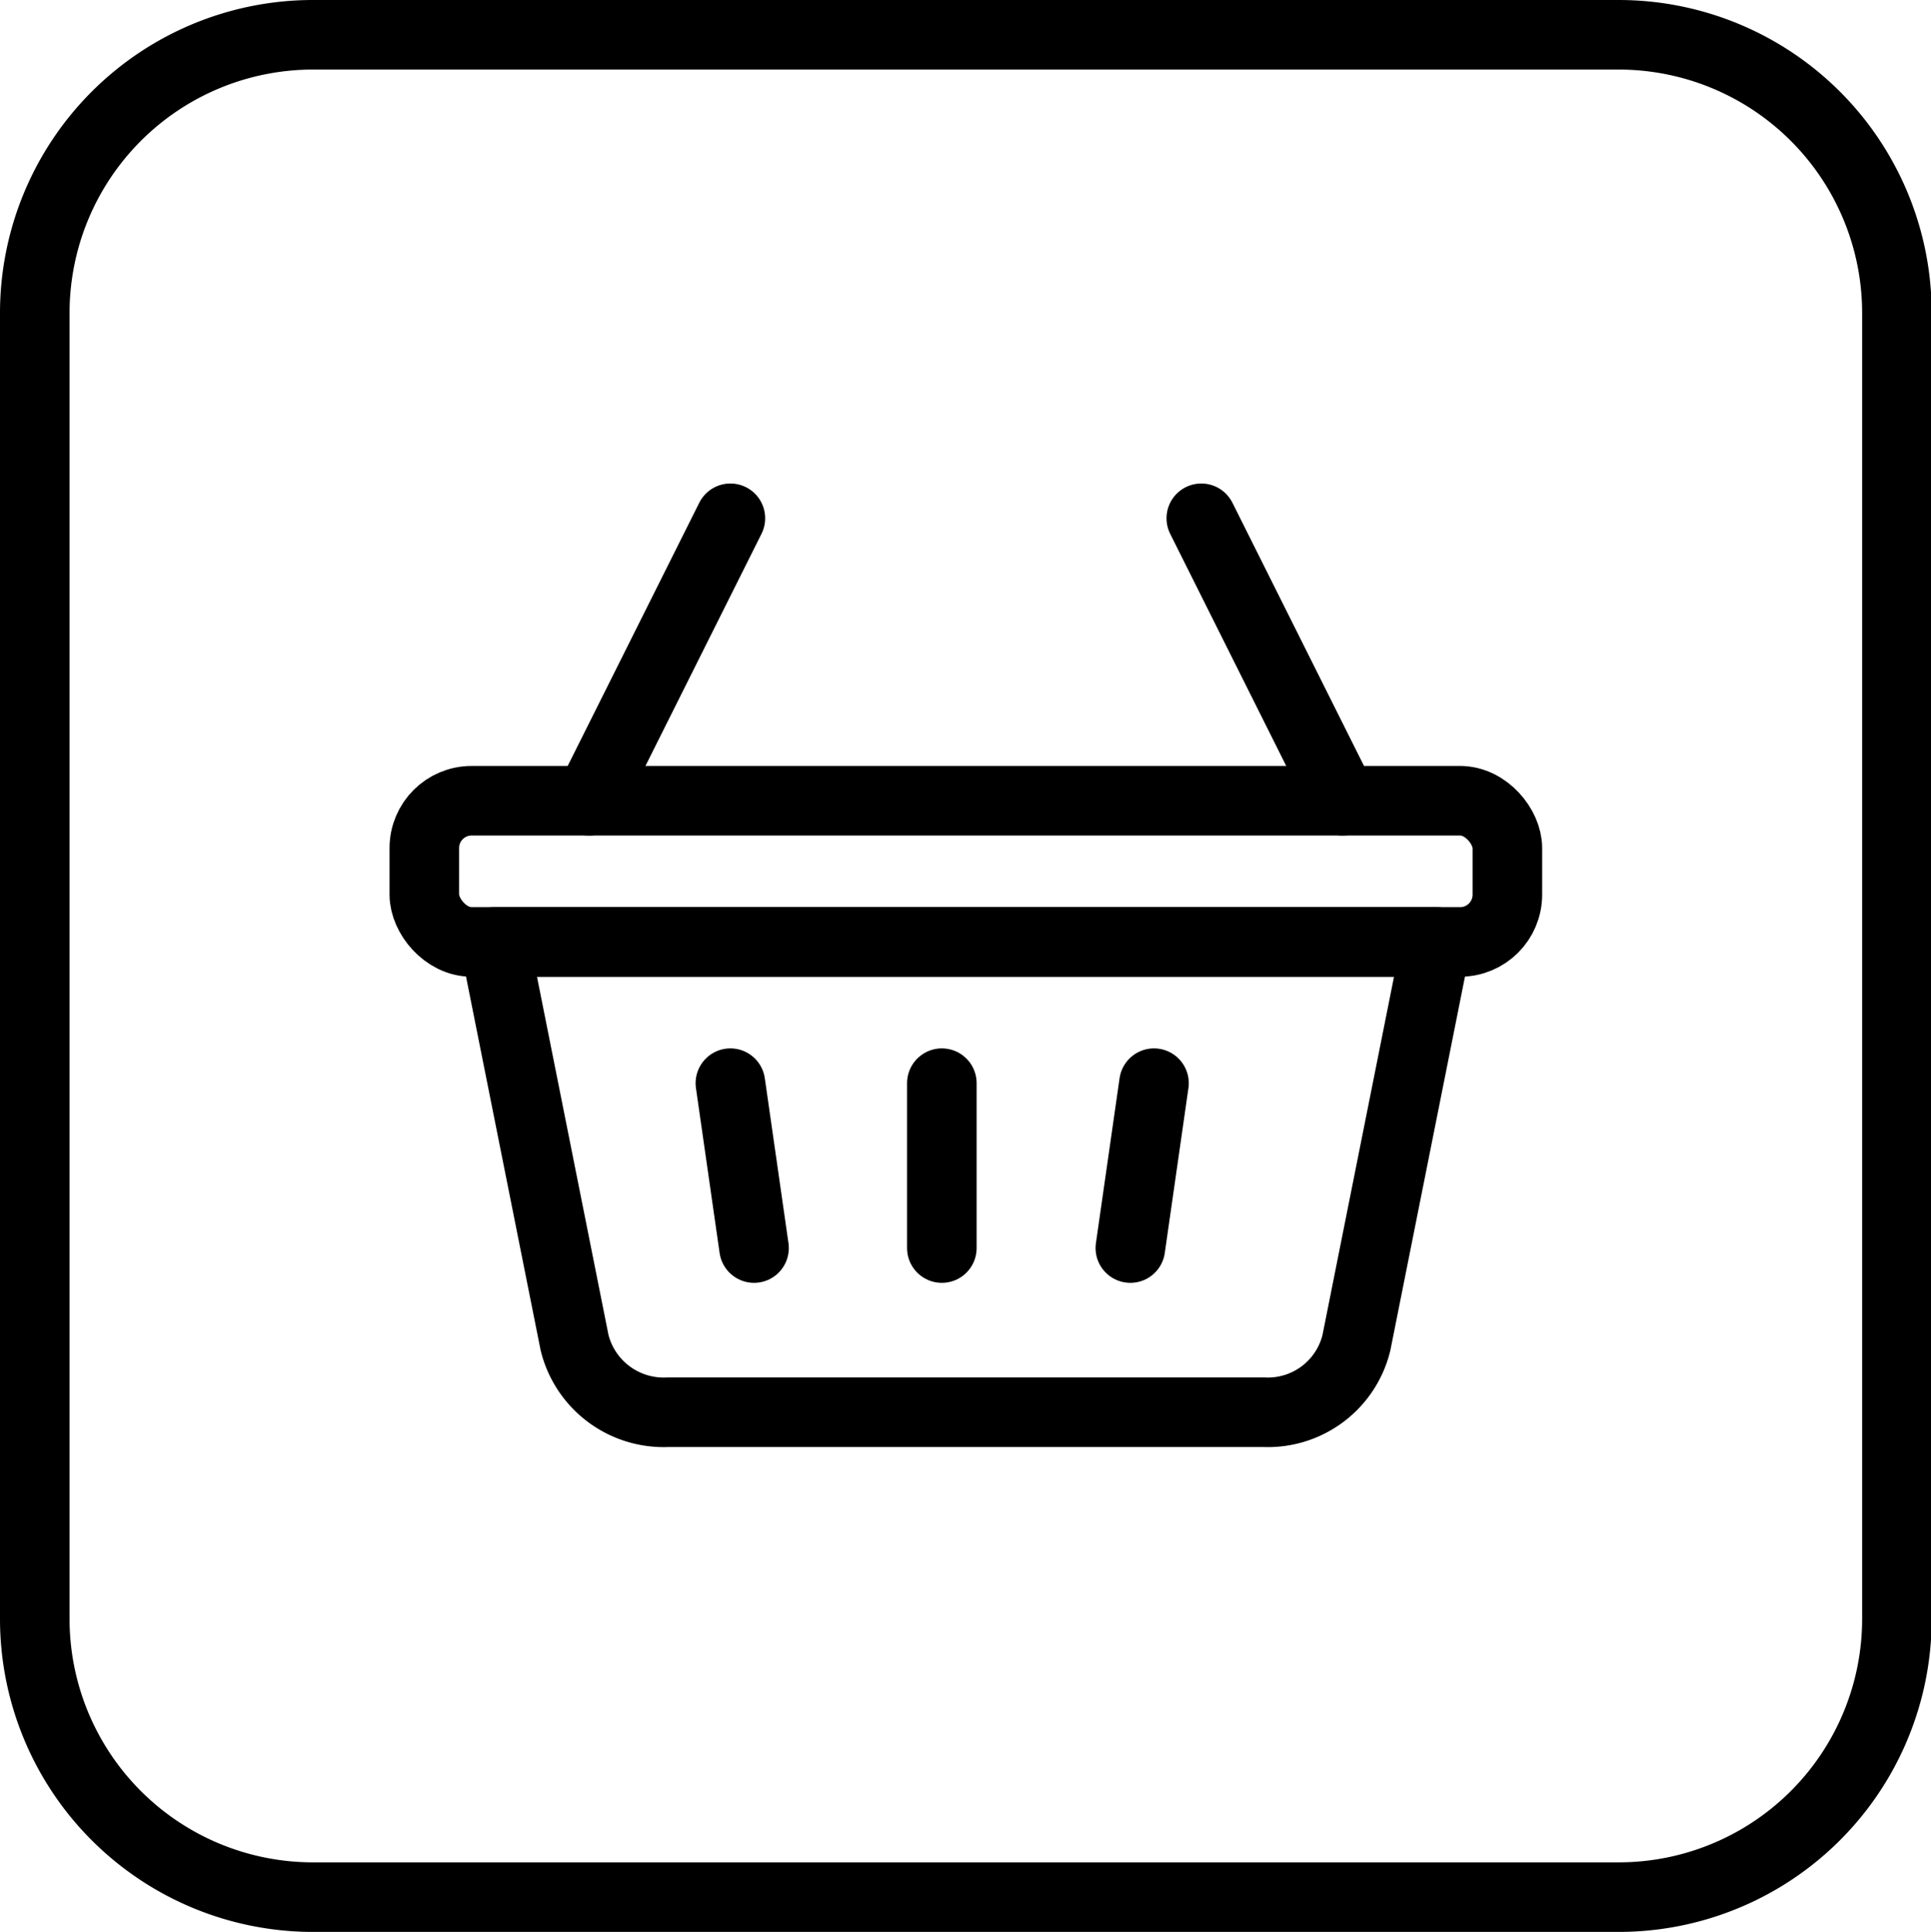
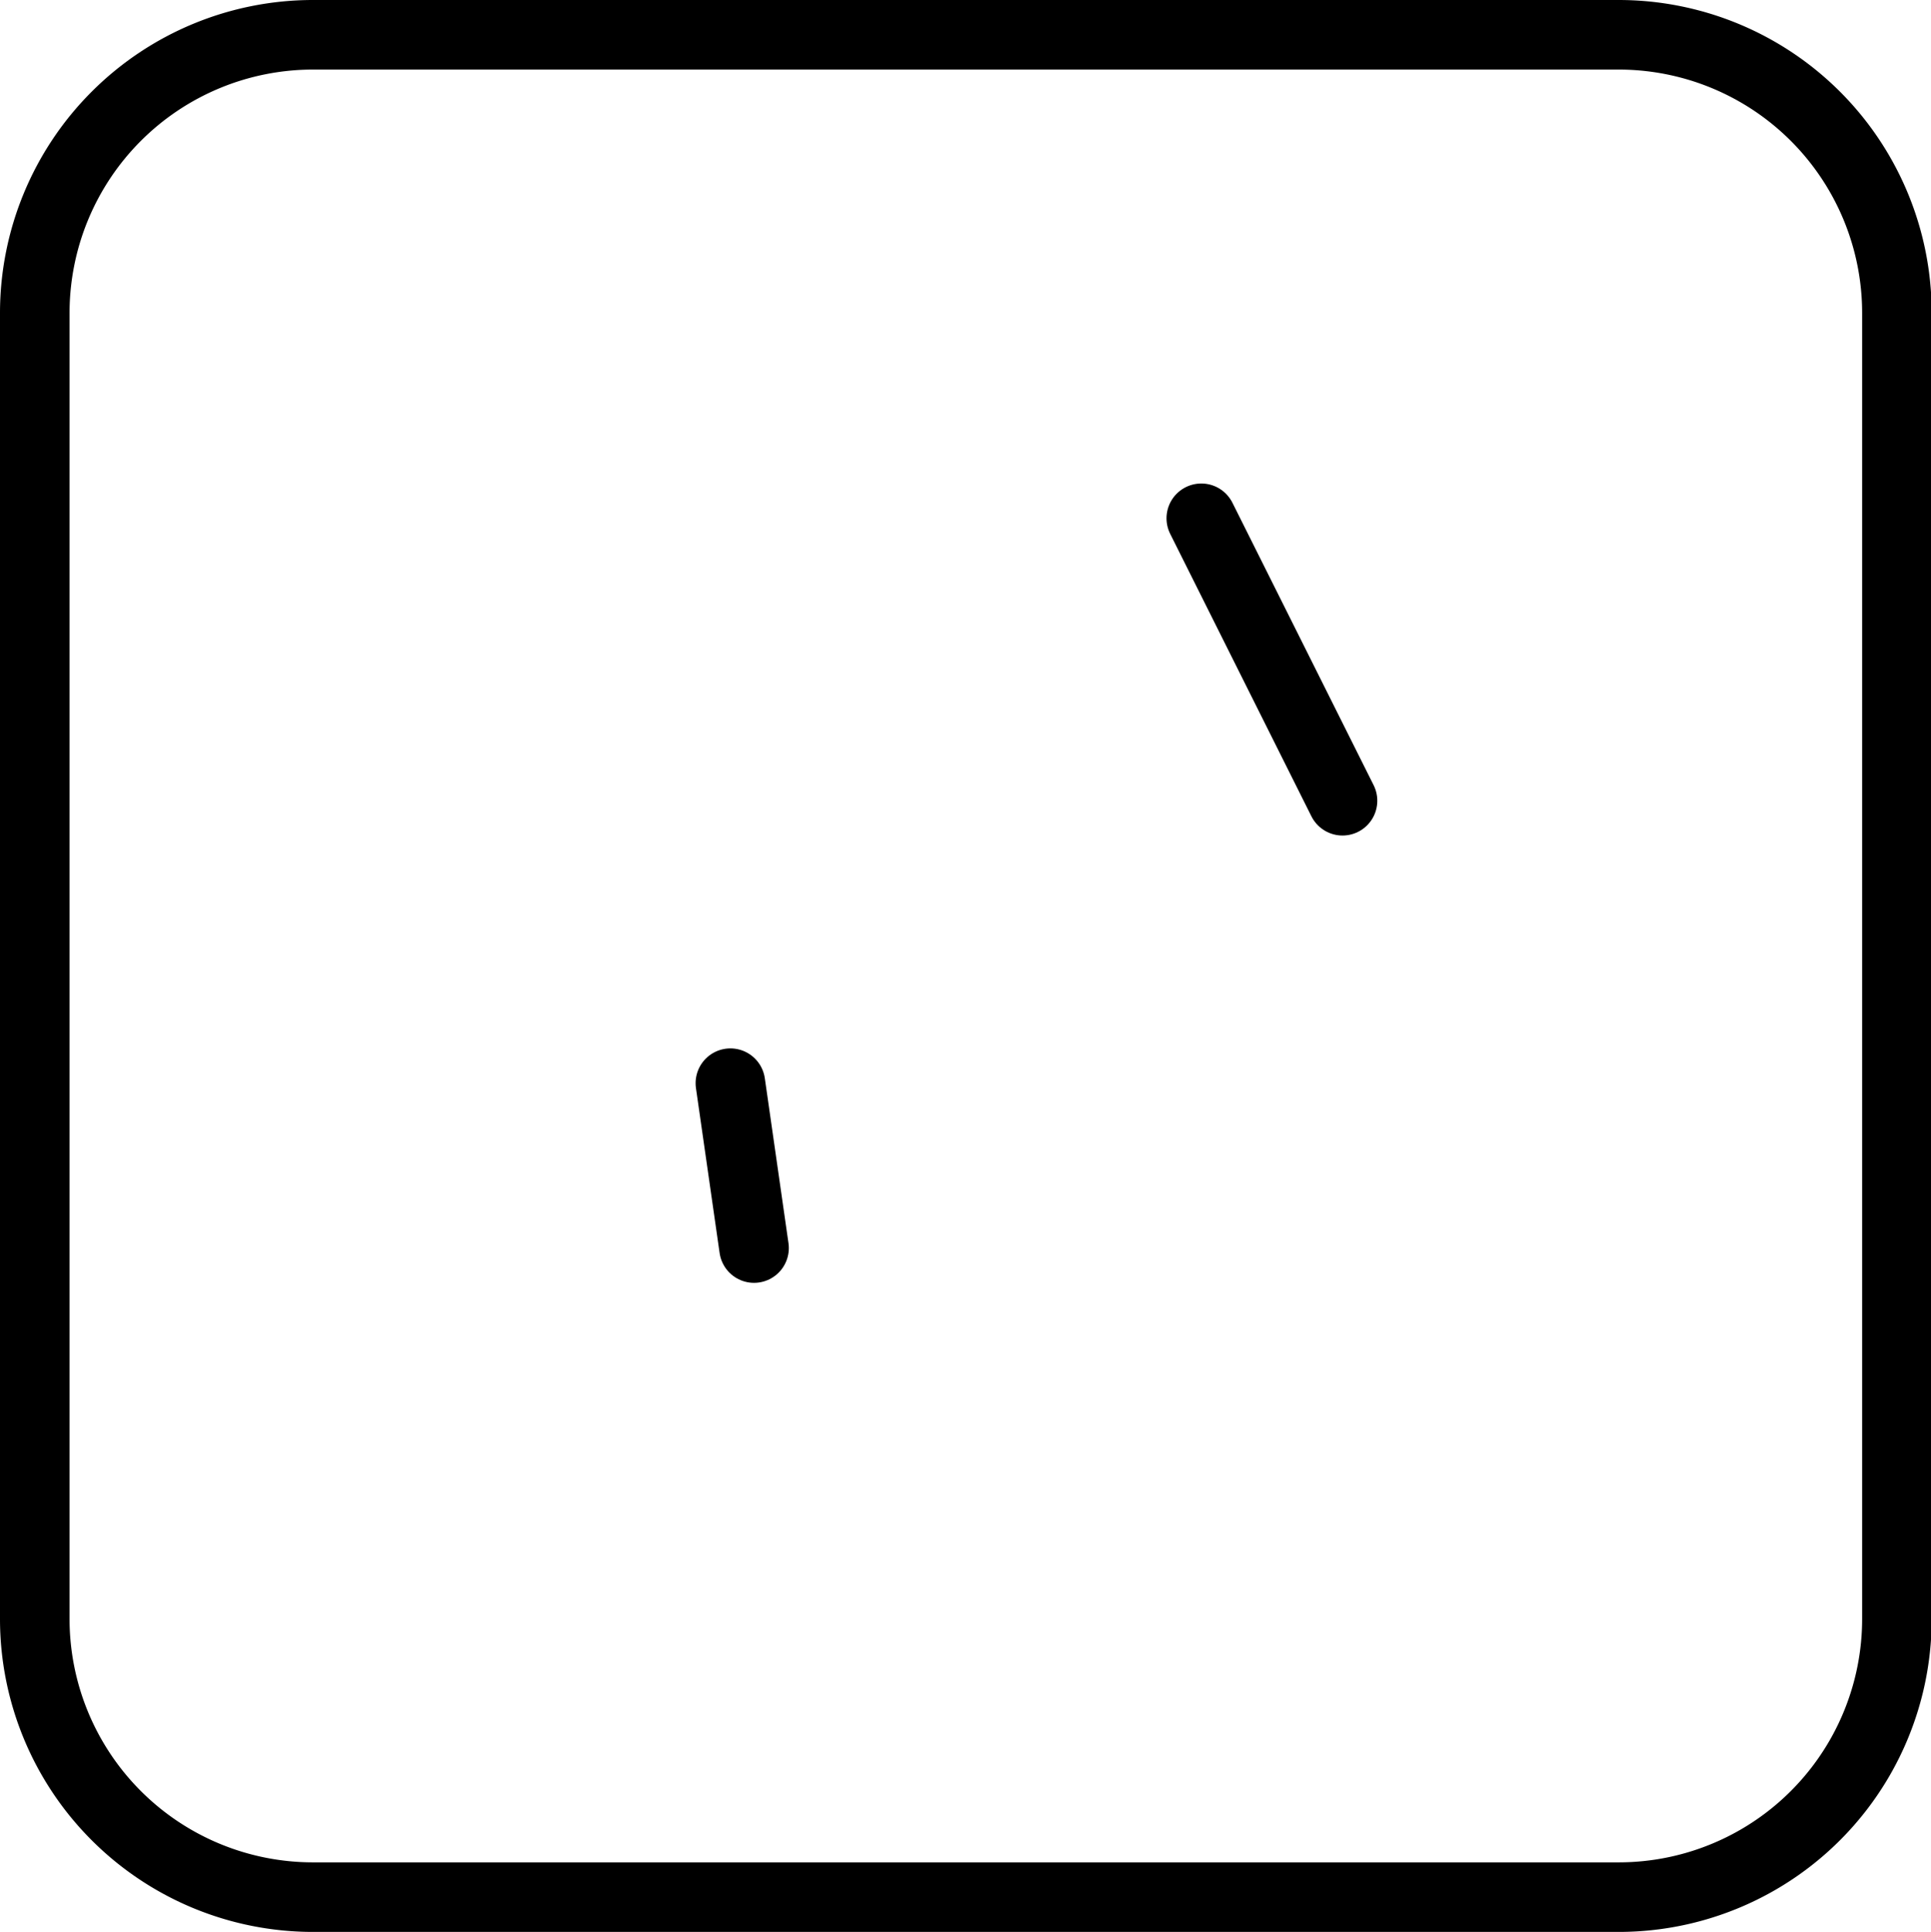
<svg xmlns="http://www.w3.org/2000/svg" width="27.76" height="27.77" viewBox="0 0 27.76 27.77">
  <title>グループ化 20964</title>
-   <path d="M4.5.5H23.27a4,4,0,0,1,4,4h0V23.27a4,4,0,0,1-4,4H4.5a4,4,0,0,1-4-4h0V4.5a4,4,0,0,1,4-4Z" style="fill:none;stroke:#000;stroke-linecap:round;stroke-linejoin:round" />
-   <line x1="8.47" y1="11.51" x2="10.5" y2="7.45" style="fill:none;stroke:#000;stroke-linecap:round;stroke-linejoin:round" />
+   <path d="M4.5.5H23.27a4,4,0,0,1,4,4V23.27a4,4,0,0,1-4,4H4.5a4,4,0,0,1-4-4h0V4.5a4,4,0,0,1,4-4Z" style="fill:none;stroke:#000;stroke-linecap:round;stroke-linejoin:round" />
  <line x1="19.3" y1="11.51" x2="17.27" y2="7.45" style="fill:none;stroke:#000;stroke-linecap:round;stroke-linejoin:round" />
-   <path d="M20.65,13.54H7.11L8.26,19.3a1.32,1.32,0,0,0,1.34,1h8.57a1.31,1.31,0,0,0,1.33-1Z" style="fill:none;stroke:#000;stroke-linecap:round;stroke-linejoin:round" />
-   <rect x="6.1" y="11.51" width="15.57" height="2.03" rx="0.68" style="fill:none;stroke:#000;stroke-linecap:round;stroke-linejoin:round" />
-   <line x1="13.54" y1="15.57" x2="13.54" y2="17.94" style="fill:none;stroke:#000;stroke-linecap:round;stroke-linejoin:round" />
-   <line x1="16.59" y1="15.57" x2="16.25" y2="17.94" style="fill:none;stroke:#000;stroke-linecap:round;stroke-linejoin:round" />
  <line x1="10.5" y1="15.57" x2="10.84" y2="17.94" style="fill:none;stroke:#000;stroke-linecap:round;stroke-linejoin:round" />
</svg>